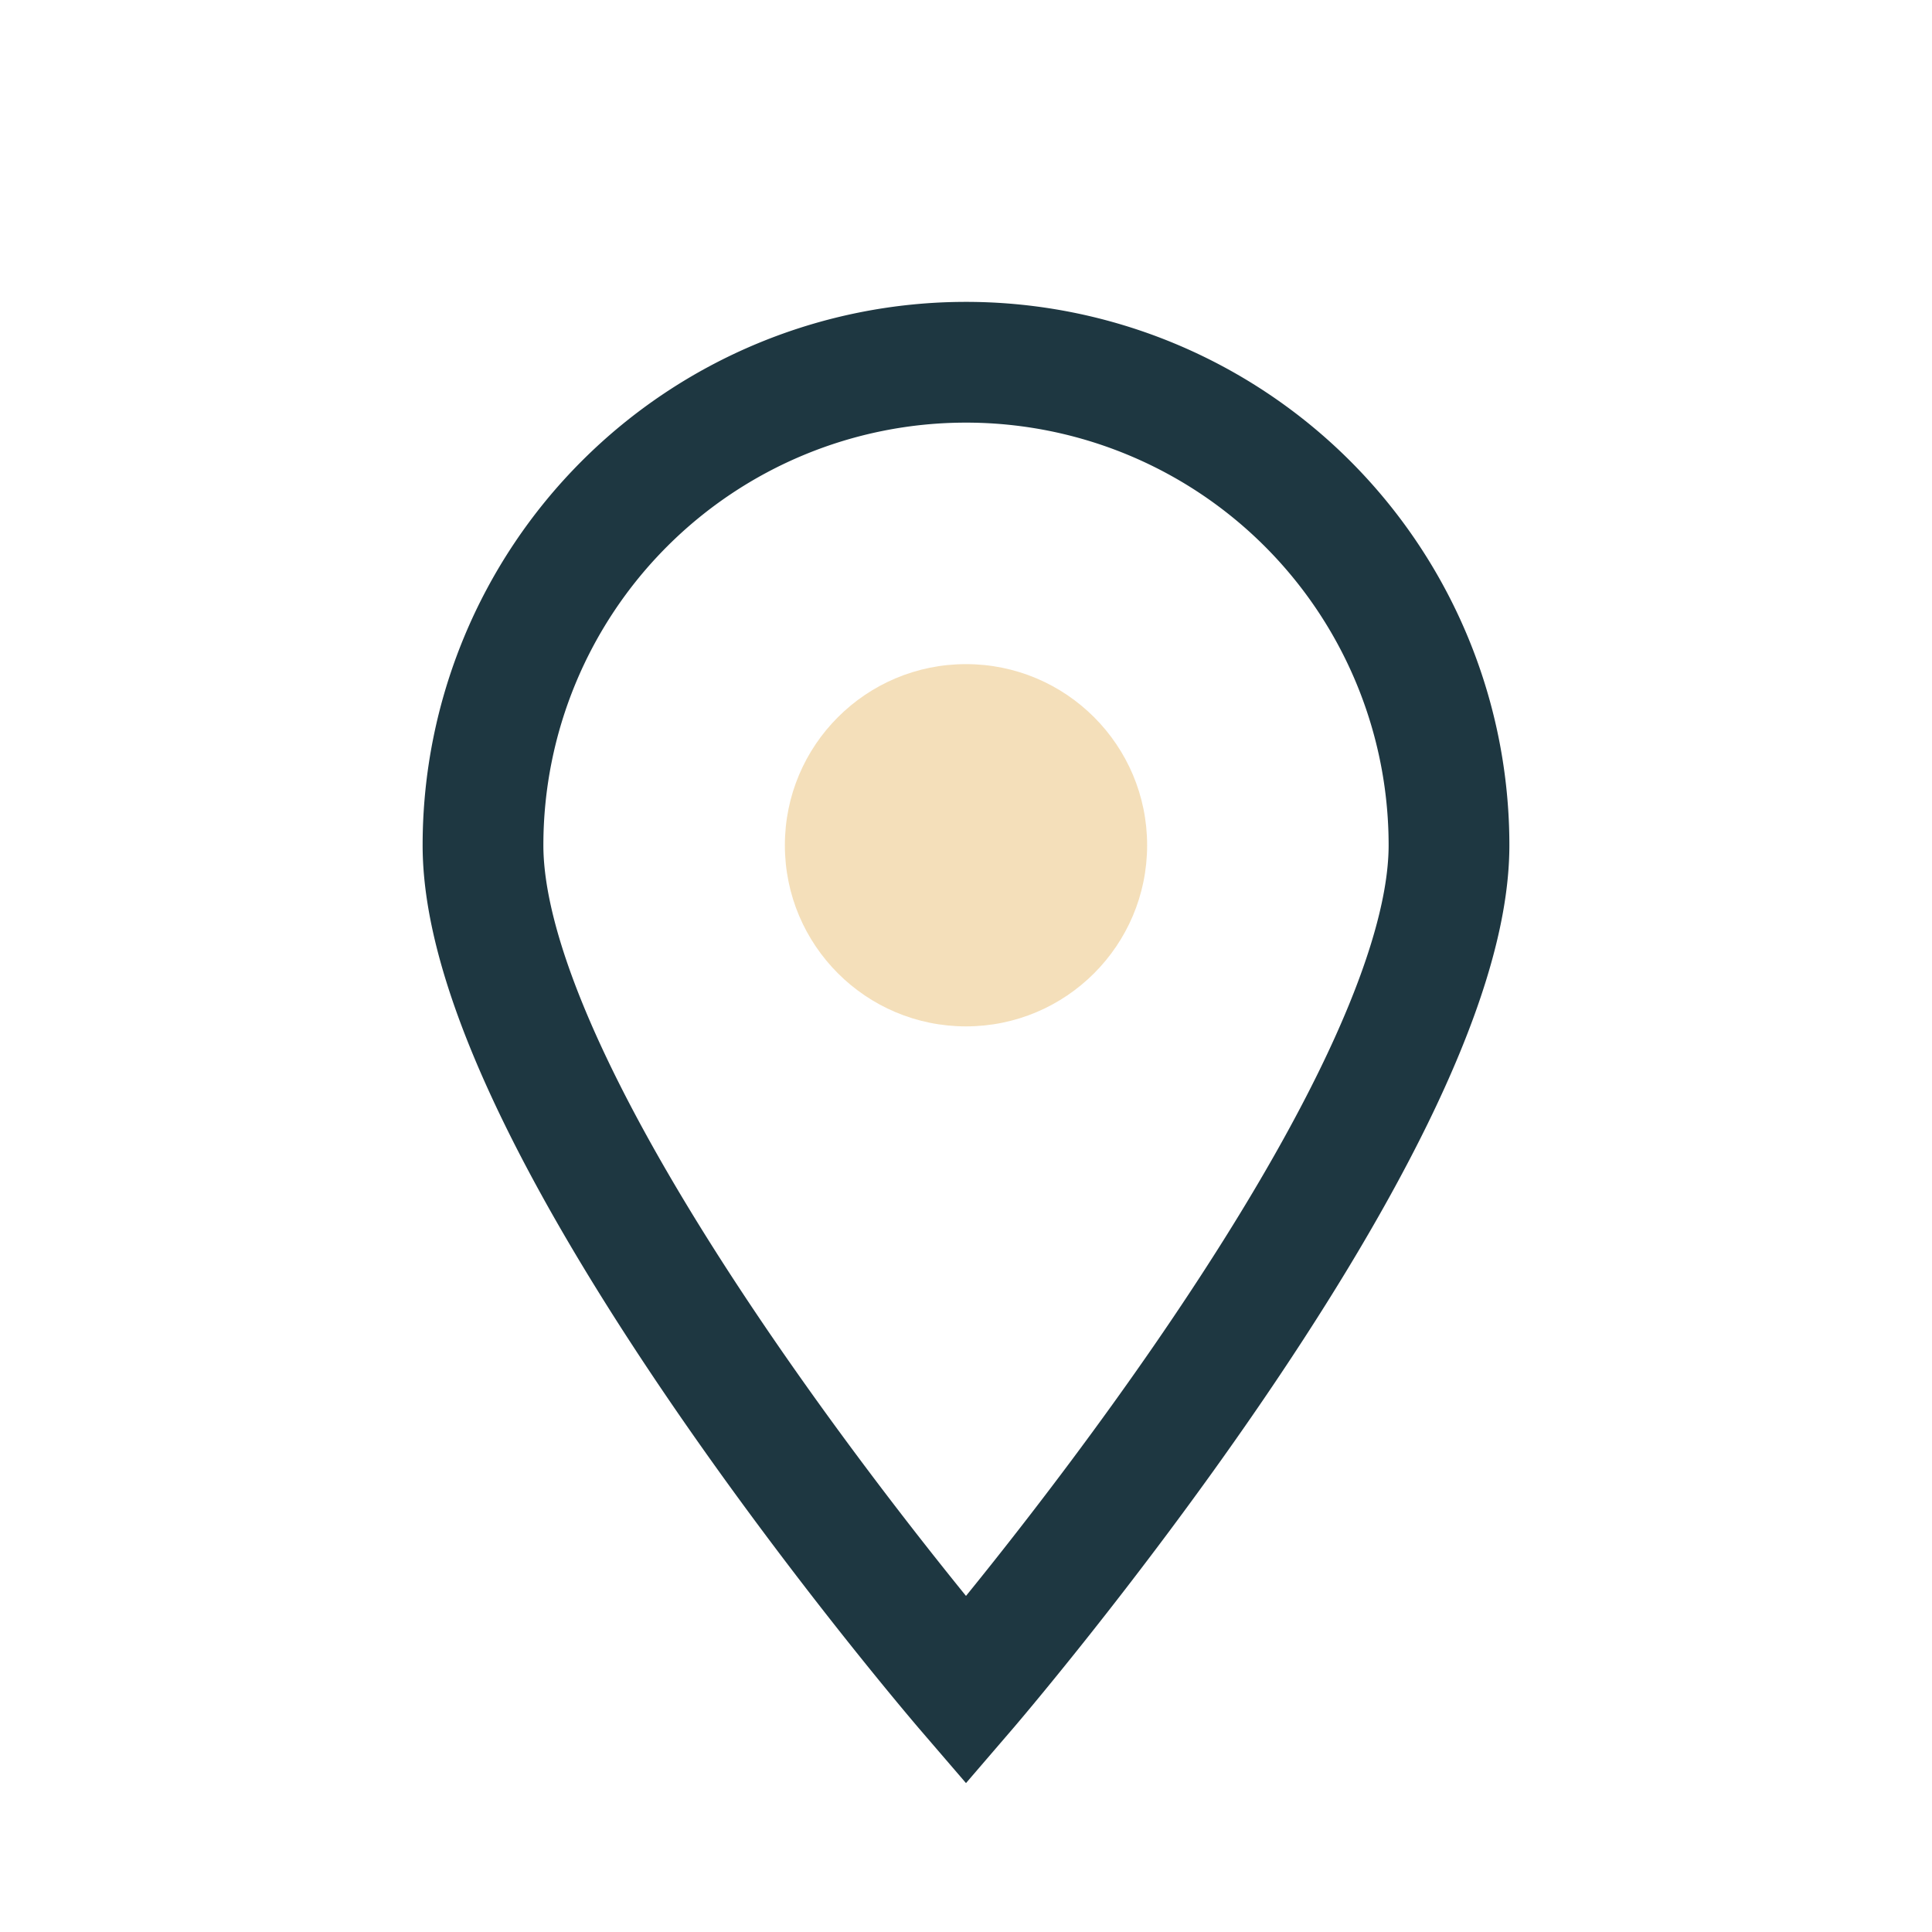
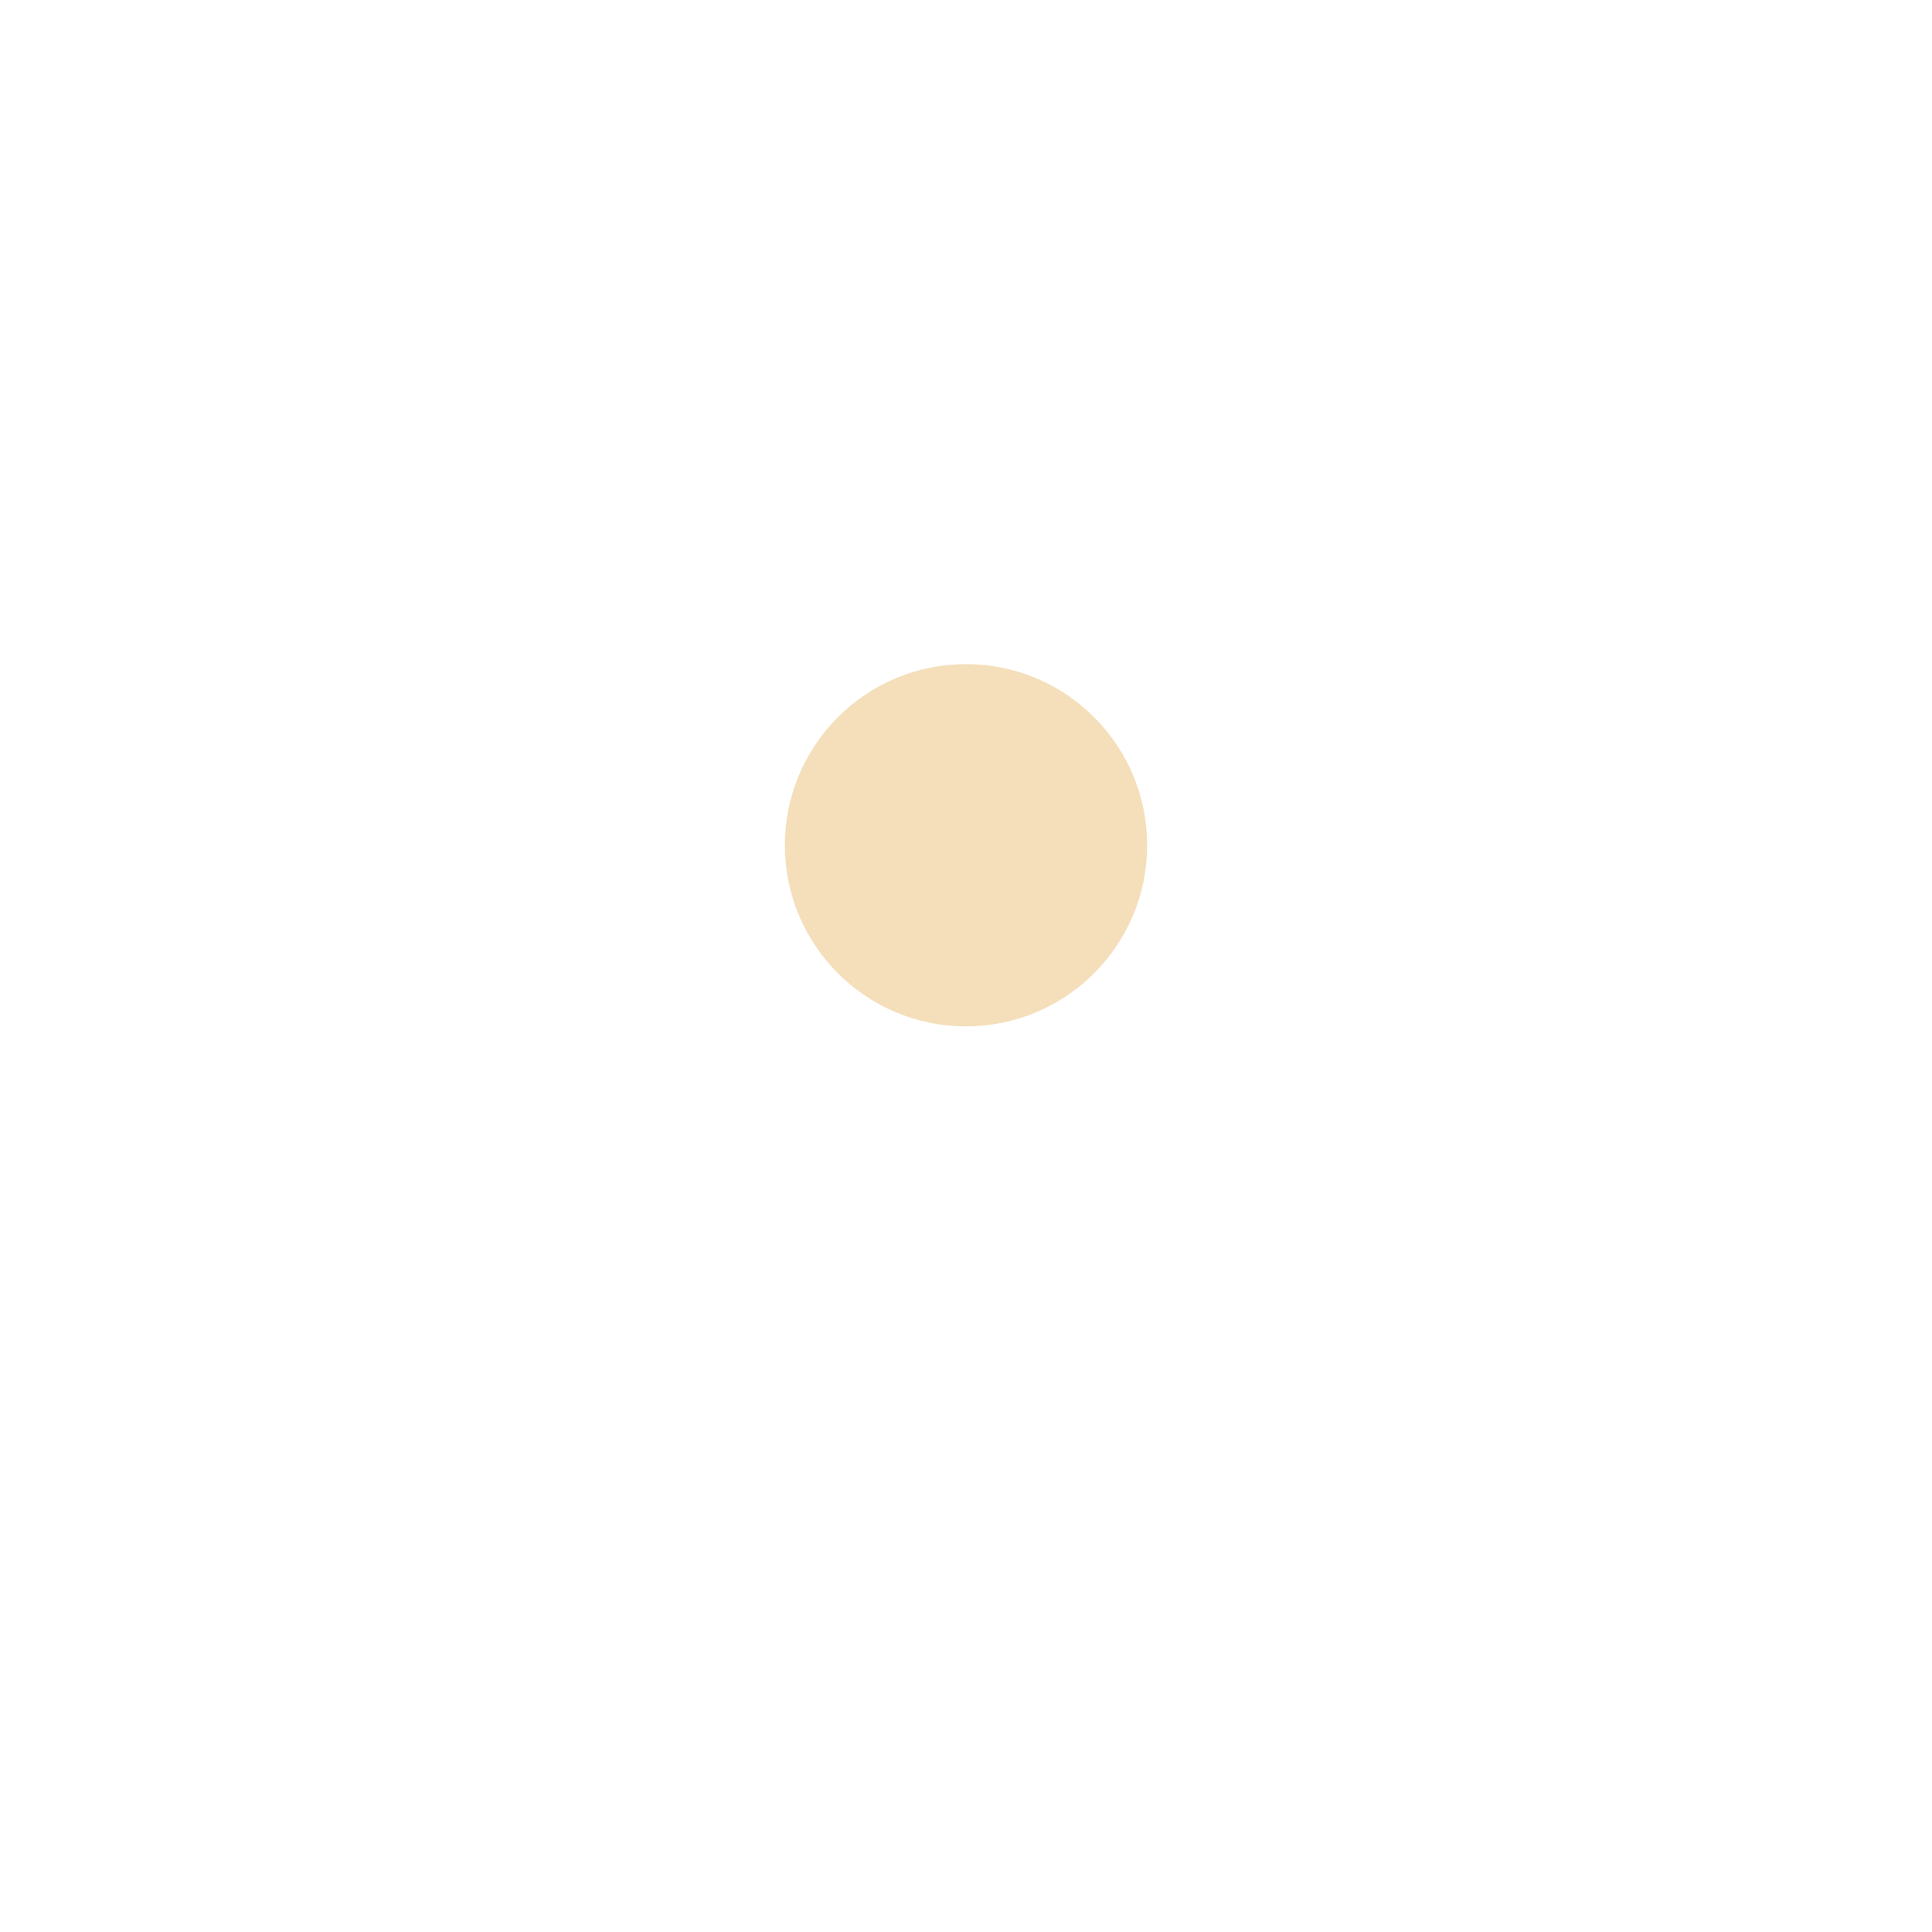
<svg xmlns="http://www.w3.org/2000/svg" width="32" height="32" viewBox="0 0 32 32">
-   <path d="M16 28s8-9.3 8-14A8 8 0 0016 6a8 8 0 00-8 8c0 4.7 8 14 8 14z" fill="none" stroke="#1E3741" stroke-width="2" />
  <circle cx="16" cy="14" r="3" fill="#F4DFBA" />
</svg>